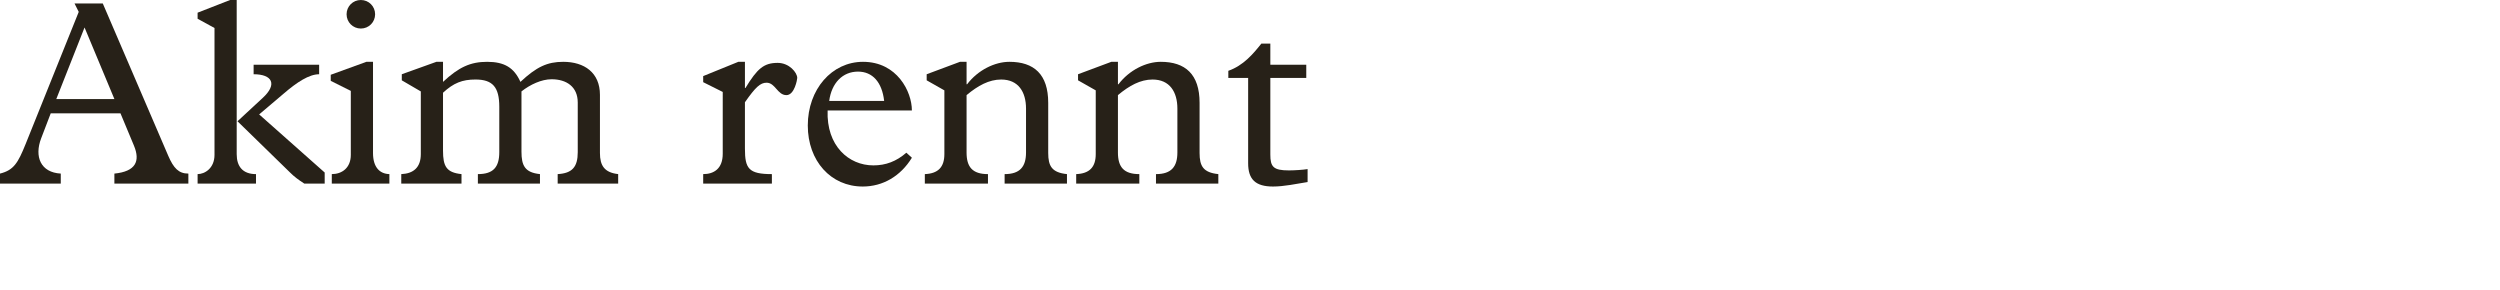
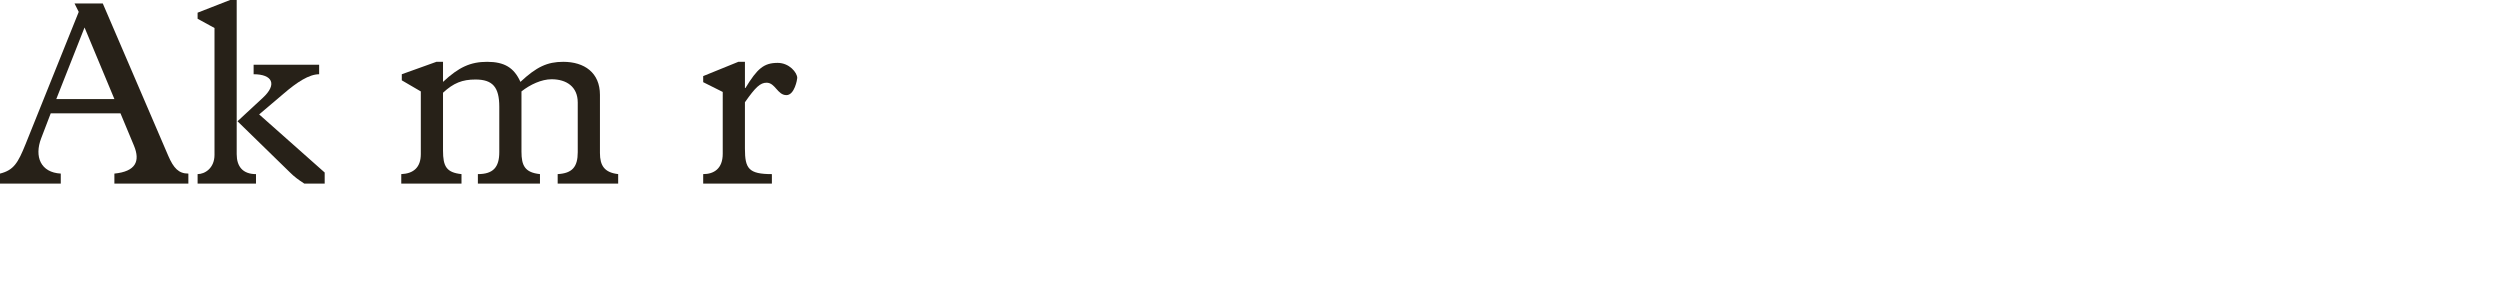
<svg xmlns="http://www.w3.org/2000/svg" version="1.1" x="0px" y="0px" width="293.385px" height="34.016px" viewBox="0 0 293.385 34.016" enable-background="new 0 0 293.385 34.016" xml:space="preserve">
  <g id="Ebene_1">
    <g id="Ebene_1_5_">
      <g id="Ebene_1_4_">
        <g id="Ebene_1_3_">
          <g id="Ebene_1_2_">
            <g id="Ebene_1_1_">
              <g id="Ebene_3">
						</g>
            </g>
          </g>
        </g>
      </g>
    </g>
  </g>
  <g id="Ebene_4">
    <g>
      <path fill="#272118" d="M14.139,13.301H5.953l-1.116,2.915C4,18.387,4.776,20.246,7.132,20.371v1.178H0v-1.178    c1.612-0.403,2.108-1.24,3.008-3.473L9.24,1.395L8.744,0.403h3.317l7.689,17.891c0.62,1.427,1.209,2.078,2.356,2.078v1.178h-8.682    v-1.178c2.48-0.248,3.069-1.427,2.294-3.287L14.139,13.301z M9.922,3.225l-3.317,8.402h6.821L9.922,3.225z" />
      <path fill="#272118" d="M27.778,18.108c0,1.395,0.682,2.325,2.264,2.325v1.116h-6.853v-1.116c0.837,0,1.984-0.683,1.984-2.264    V3.286l-1.984-1.085V1.489L27.002,0h0.775V18.108z M38.103,20.246v1.303h-2.388c-0.713-0.465-1.178-0.807-1.674-1.303l-6.17-6.015    l2.946-2.729c1.767-1.612,1.147-2.79-1.054-2.79V7.596h7.689v1.117c-1.178,0-2.604,0.93-4.186,2.294l-2.853,2.419L38.103,20.246z" />
-       <path fill="#272118" d="M41.169,10.666l-2.356-1.179V8.775l4.186-1.52h0.775v10.697c0,1.705,0.806,2.449,1.922,2.48v1.116h-6.759    v-1.116c1.178,0,2.232-0.713,2.232-2.264V10.666z M42.347,0c0.93,0,1.674,0.744,1.674,1.674c0,0.931-0.744,1.675-1.674,1.675    s-1.674-0.744-1.674-1.675C40.673,0.744,41.417,0,42.347,0z" />
      <path fill="#272118" d="M51.989,17.673c0,1.86,0.403,2.573,2.17,2.76v1.116H47.09v-1.116c1.426-0.062,2.294-0.775,2.294-2.356    v-7.349l-2.232-1.302V8.713l4.062-1.458h0.775v2.356c1.86-1.736,3.225-2.356,5.178-2.356c2.016,0,3.163,0.683,3.907,2.356    c1.891-1.768,3.162-2.356,5.022-2.356c2.48,0,4.31,1.271,4.31,3.876v6.821c0,1.488,0.527,2.294,2.139,2.48v1.116h-7.1v-1.116    c1.706-0.093,2.356-0.837,2.356-2.573v-5.829c0-1.86-1.333-2.729-3.07-2.729c-1.178,0-2.511,0.62-3.534,1.426v7.069    c0,1.644,0.403,2.449,2.17,2.636v1.116h-7.286v-1.116c1.768,0,2.512-0.775,2.512-2.573v-5.333c0-2.295-0.775-3.194-2.791-3.194    c-1.55,0-2.573,0.403-3.813,1.551V17.673z" />
      <path fill="#272118" d="M87.421,17.456c0,2.325,0.434,2.977,3.163,2.977v1.116h-8.062v-1.116c1.24,0,2.294-0.62,2.294-2.388V10.79    l-2.294-1.147V8.93l4.124-1.675h0.775v3.069h0.062c1.395-2.294,2.17-2.945,3.783-2.945c1.364,0,2.294,1.147,2.294,1.768    c0,0.155-0.31,2.016-1.271,2.016c-1.055,0-1.303-1.457-2.326-1.457c-0.744,0-1.302,0.526-2.542,2.294V17.456z" />
-       <path fill="#272118" d="M97.124,12.96c-0.155,4.155,2.48,6.449,5.364,6.449c1.458,0,2.698-0.465,3.876-1.488l0.651,0.589    c-1.333,2.171-3.411,3.38-5.768,3.38c-3.751,0-6.449-3.007-6.449-7.162c0-4.248,2.822-7.473,6.48-7.473    c4,0,5.736,3.504,5.736,5.705H97.124z M103.759,11.844c-0.248-2.201-1.364-3.441-3.069-3.441c-1.799,0-3.101,1.333-3.38,3.441    H103.759z" />
-       <path fill="#272118" d="M113.43,17.891c0,1.705,0.683,2.542,2.512,2.542v1.116h-7.41v-1.116c1.55-0.062,2.294-0.806,2.294-2.356    v-7.473l-2.077-1.178V8.713l3.907-1.458h0.775v2.636h0.062c1.271-1.674,3.255-2.636,4.961-2.636c2.883,0,4.558,1.458,4.558,4.806    v5.892c0,1.55,0.434,2.294,2.201,2.48v1.116h-7.317v-1.116c1.799,0,2.512-0.868,2.512-2.542v-5.147    c0-1.953-0.899-3.411-2.915-3.411c-1.426,0-2.729,0.714-4.062,1.83V17.891z" />
-       <path fill="#272118" d="M131.193,17.891c0,1.705,0.683,2.542,2.512,2.542v1.116h-7.41v-1.116c1.55-0.062,2.294-0.806,2.294-2.356    v-7.473l-2.077-1.178V8.713l3.907-1.458h0.775v2.636h0.062c1.271-1.674,3.255-2.636,4.961-2.636c2.883,0,4.558,1.458,4.558,4.806    v5.892c0,1.55,0.434,2.294,2.201,2.48v1.116h-7.317v-1.116c1.799,0,2.512-0.868,2.512-2.542v-5.147    c0-1.953-0.899-3.411-2.915-3.411c-1.426,0-2.729,0.714-4.062,1.83V17.891z" />
-       <path fill="#272118" d="M149.079,18.139c0,1.426,0.342,1.859,2.172,1.859c0.619,0,1.643-0.062,2.201-0.154v1.52    c-1.365,0.217-2.76,0.526-4.062,0.526c-2.047,0-2.915-0.837-2.915-2.729V9.147h-2.326V8.31c1.768-0.62,2.915-1.984,3.877-3.194    h1.053v2.48h4.217v1.551h-4.217V18.139z" />
    </g>
  </g>
</svg>